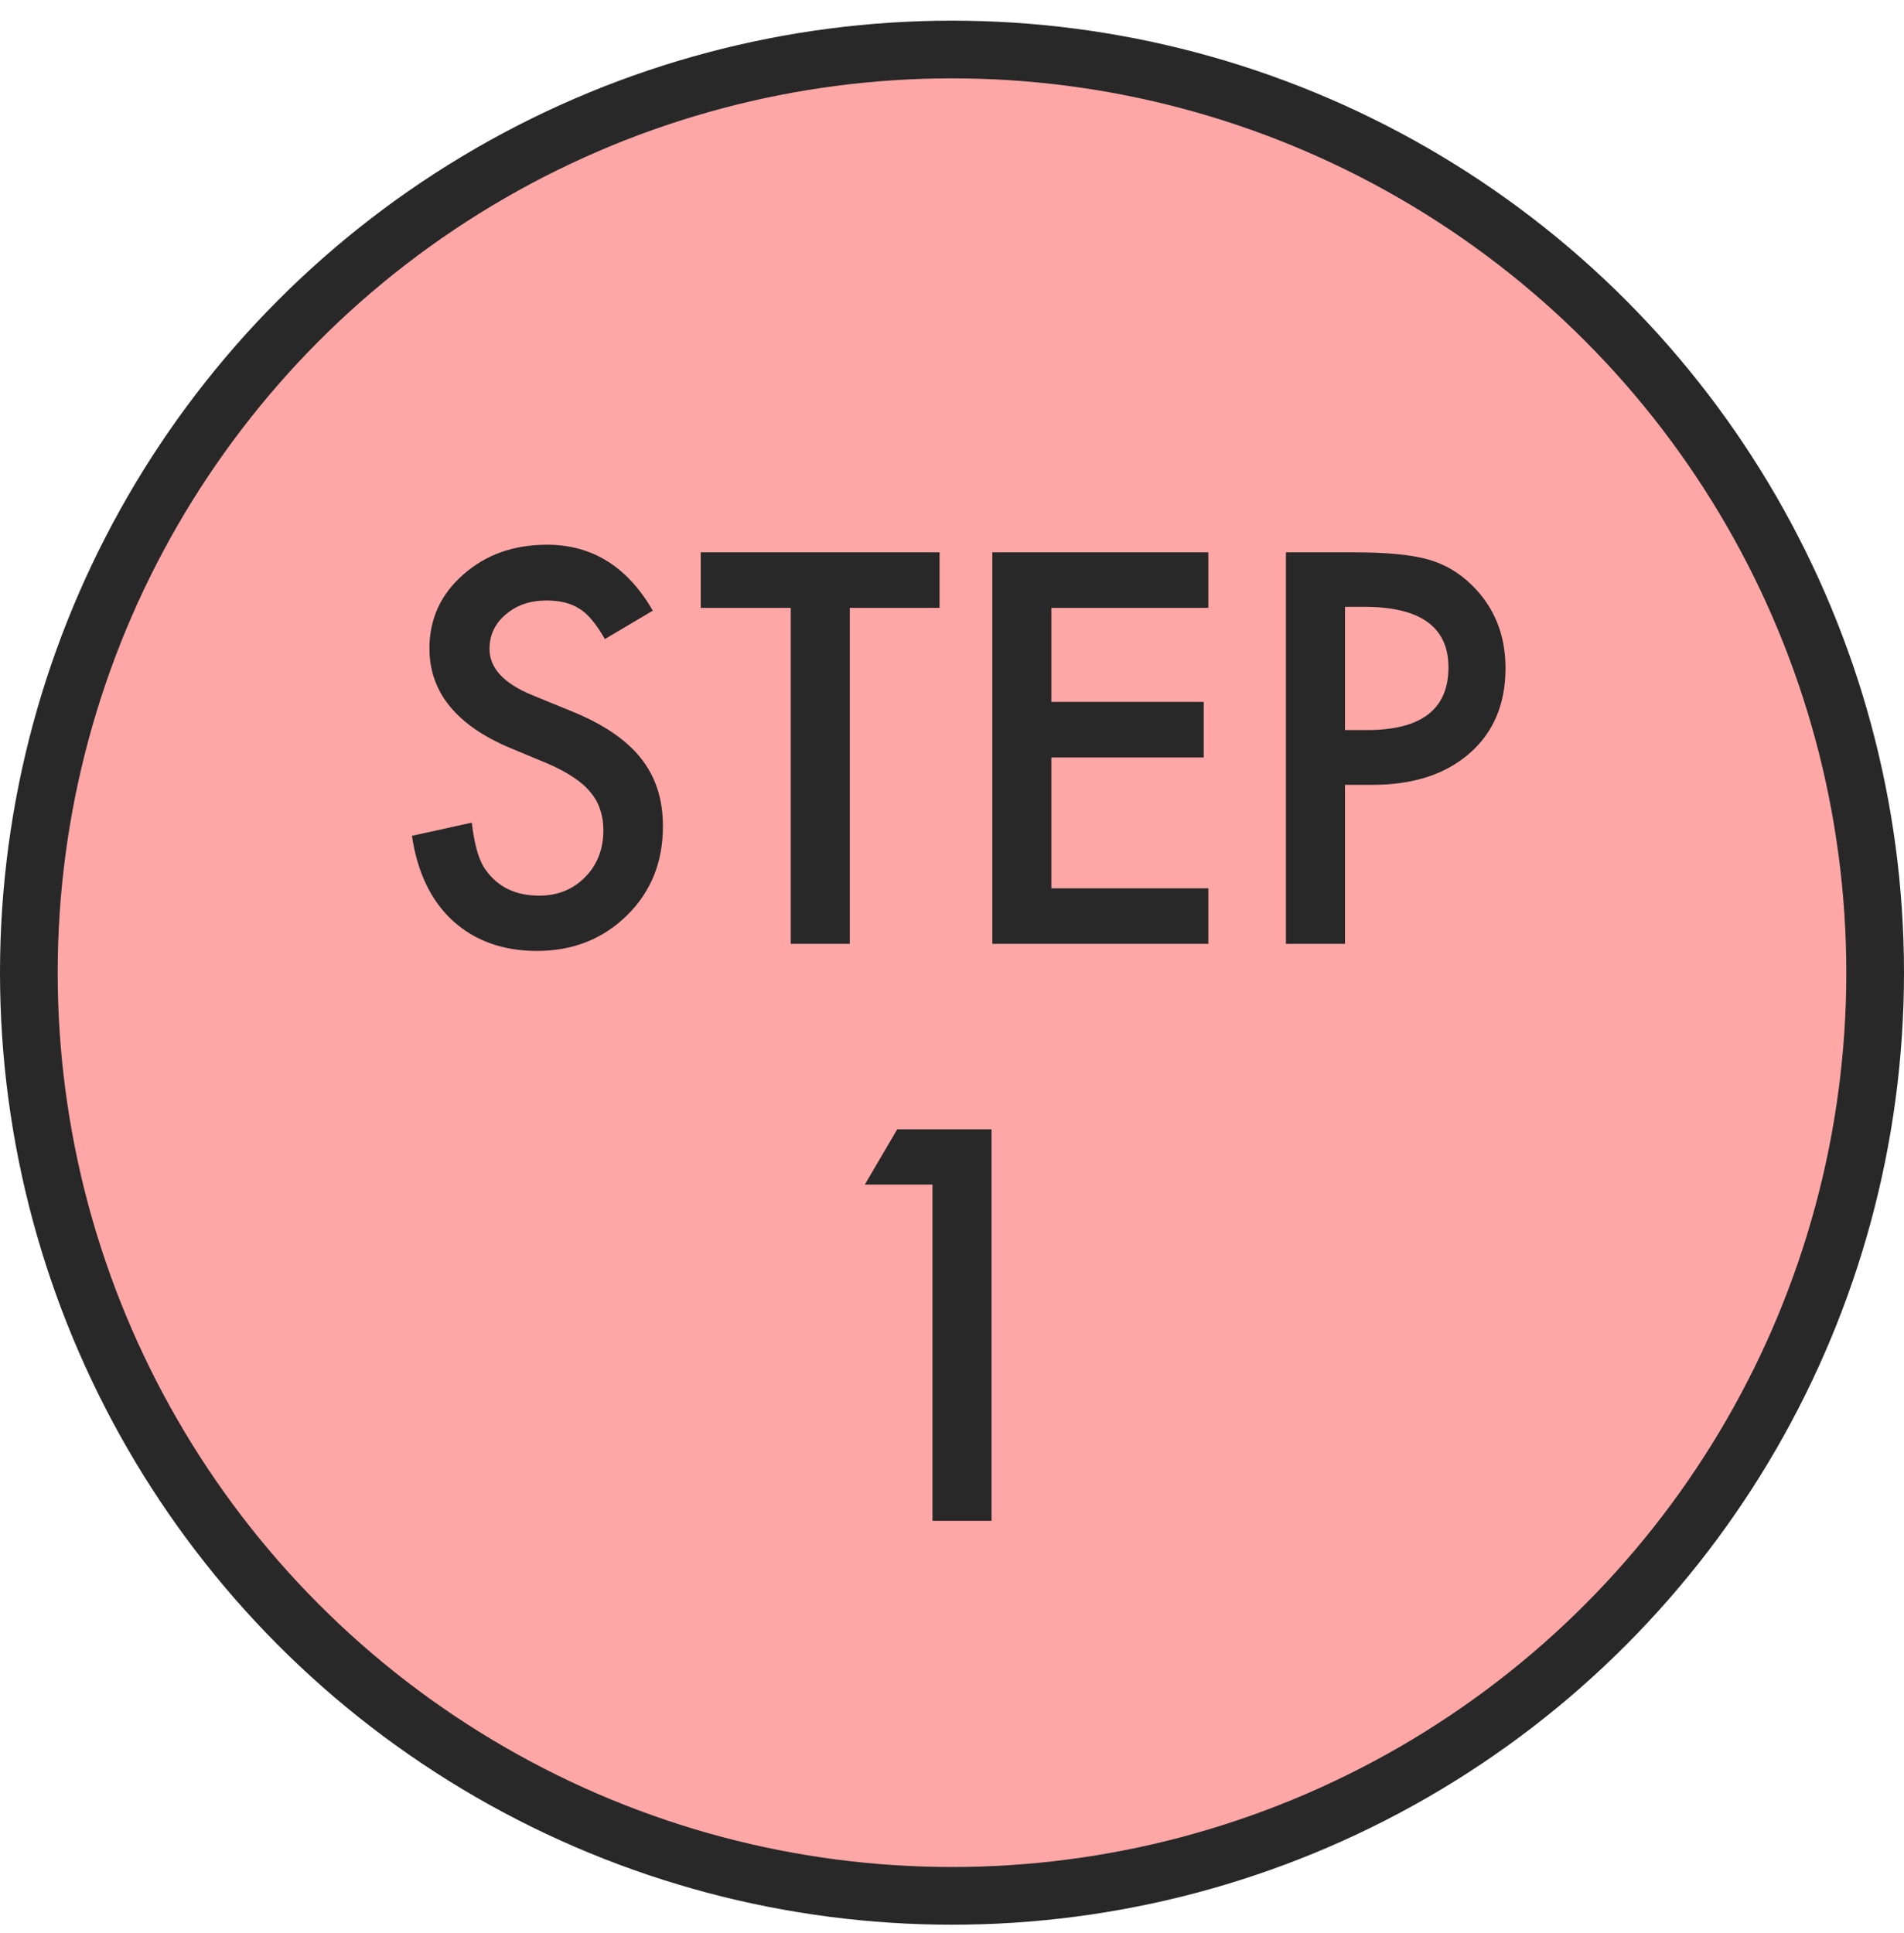
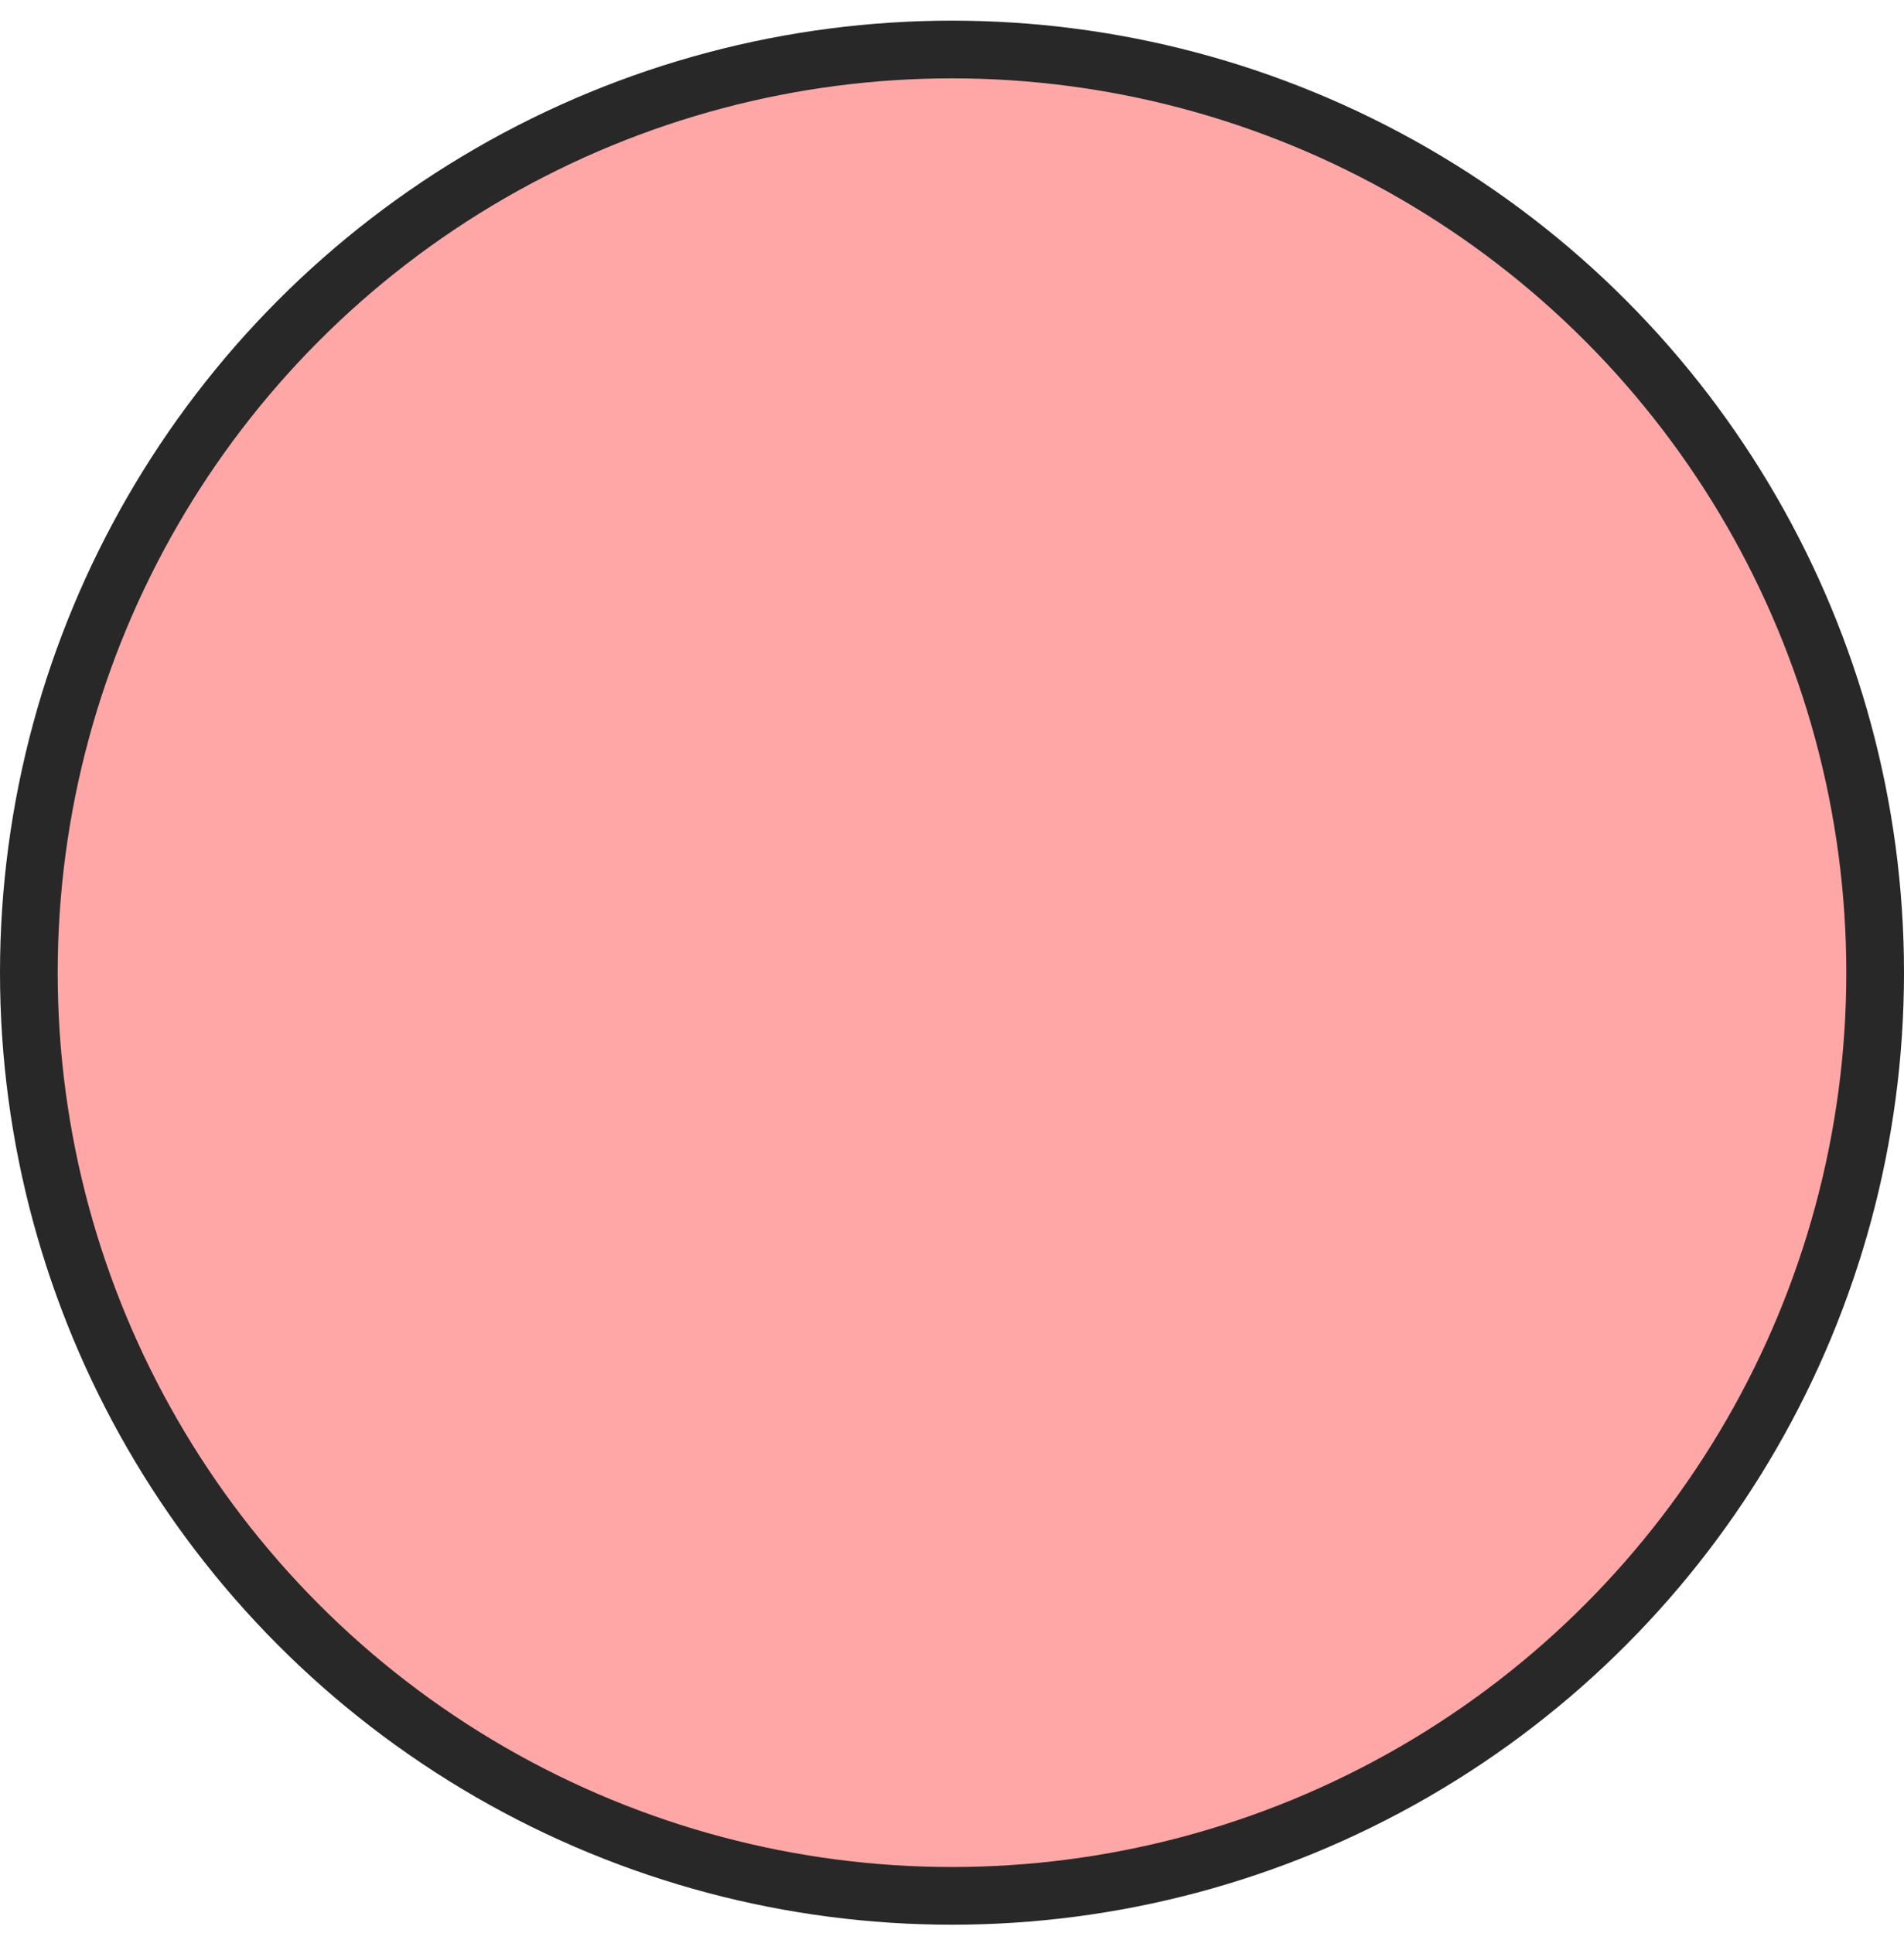
<svg xmlns="http://www.w3.org/2000/svg" width="66" height="67" viewBox="0 0 66 67" fill="none">
  <circle cx="33" cy="33.716" r="32" fill="#FF6D6D" fill-opacity="0.6" stroke="#282828" stroke-width="2" />
-   <path d="M22.629 21.167L20.968 22.151C20.657 21.612 20.361 21.261 20.08 21.097C19.787 20.909 19.409 20.815 18.946 20.815C18.378 20.815 17.906 20.976 17.531 21.299C17.156 21.615 16.969 22.014 16.969 22.494C16.969 23.156 17.461 23.689 18.445 24.094L19.799 24.647C20.9 25.093 21.706 25.638 22.216 26.282C22.726 26.921 22.98 27.706 22.98 28.638C22.98 29.886 22.564 30.917 21.732 31.731C20.895 32.552 19.855 32.962 18.612 32.962C17.435 32.962 16.462 32.613 15.694 31.916C14.938 31.219 14.467 30.237 14.279 28.972L16.354 28.515C16.447 29.311 16.611 29.862 16.846 30.167C17.268 30.753 17.883 31.046 18.691 31.046C19.33 31.046 19.86 30.832 20.282 30.404C20.704 29.976 20.915 29.434 20.915 28.778C20.915 28.515 20.877 28.274 20.801 28.058C20.73 27.835 20.616 27.633 20.458 27.451C20.306 27.264 20.106 27.091 19.86 26.933C19.614 26.768 19.321 26.613 18.981 26.467L17.672 25.922C15.815 25.137 14.886 23.988 14.886 22.476C14.886 21.457 15.275 20.604 16.055 19.919C16.834 19.227 17.804 18.882 18.964 18.882C20.528 18.882 21.75 19.643 22.629 21.167ZM29.458 21.07V32.716H27.41V21.07H24.29V19.145H32.569V21.07H29.458ZM41.886 21.07H36.445V24.331H41.727V26.256H36.445V30.791H41.886V32.716H34.398V19.145H41.886V21.07ZM46.623 27.205V32.716H44.575V19.145H46.895C48.032 19.145 48.891 19.224 49.471 19.383C50.057 19.541 50.572 19.84 51.018 20.279C51.797 21.041 52.187 22.002 52.187 23.162C52.187 24.404 51.77 25.389 50.938 26.115C50.106 26.842 48.984 27.205 47.572 27.205H46.623ZM46.623 25.306H47.388C49.269 25.306 50.209 24.583 50.209 23.136C50.209 21.735 49.239 21.035 47.3 21.035H46.623V25.306ZM32.323 41.061H29.977L31.102 39.145H34.371V52.716H32.323V41.061Z" fill="#282828" />
</svg>